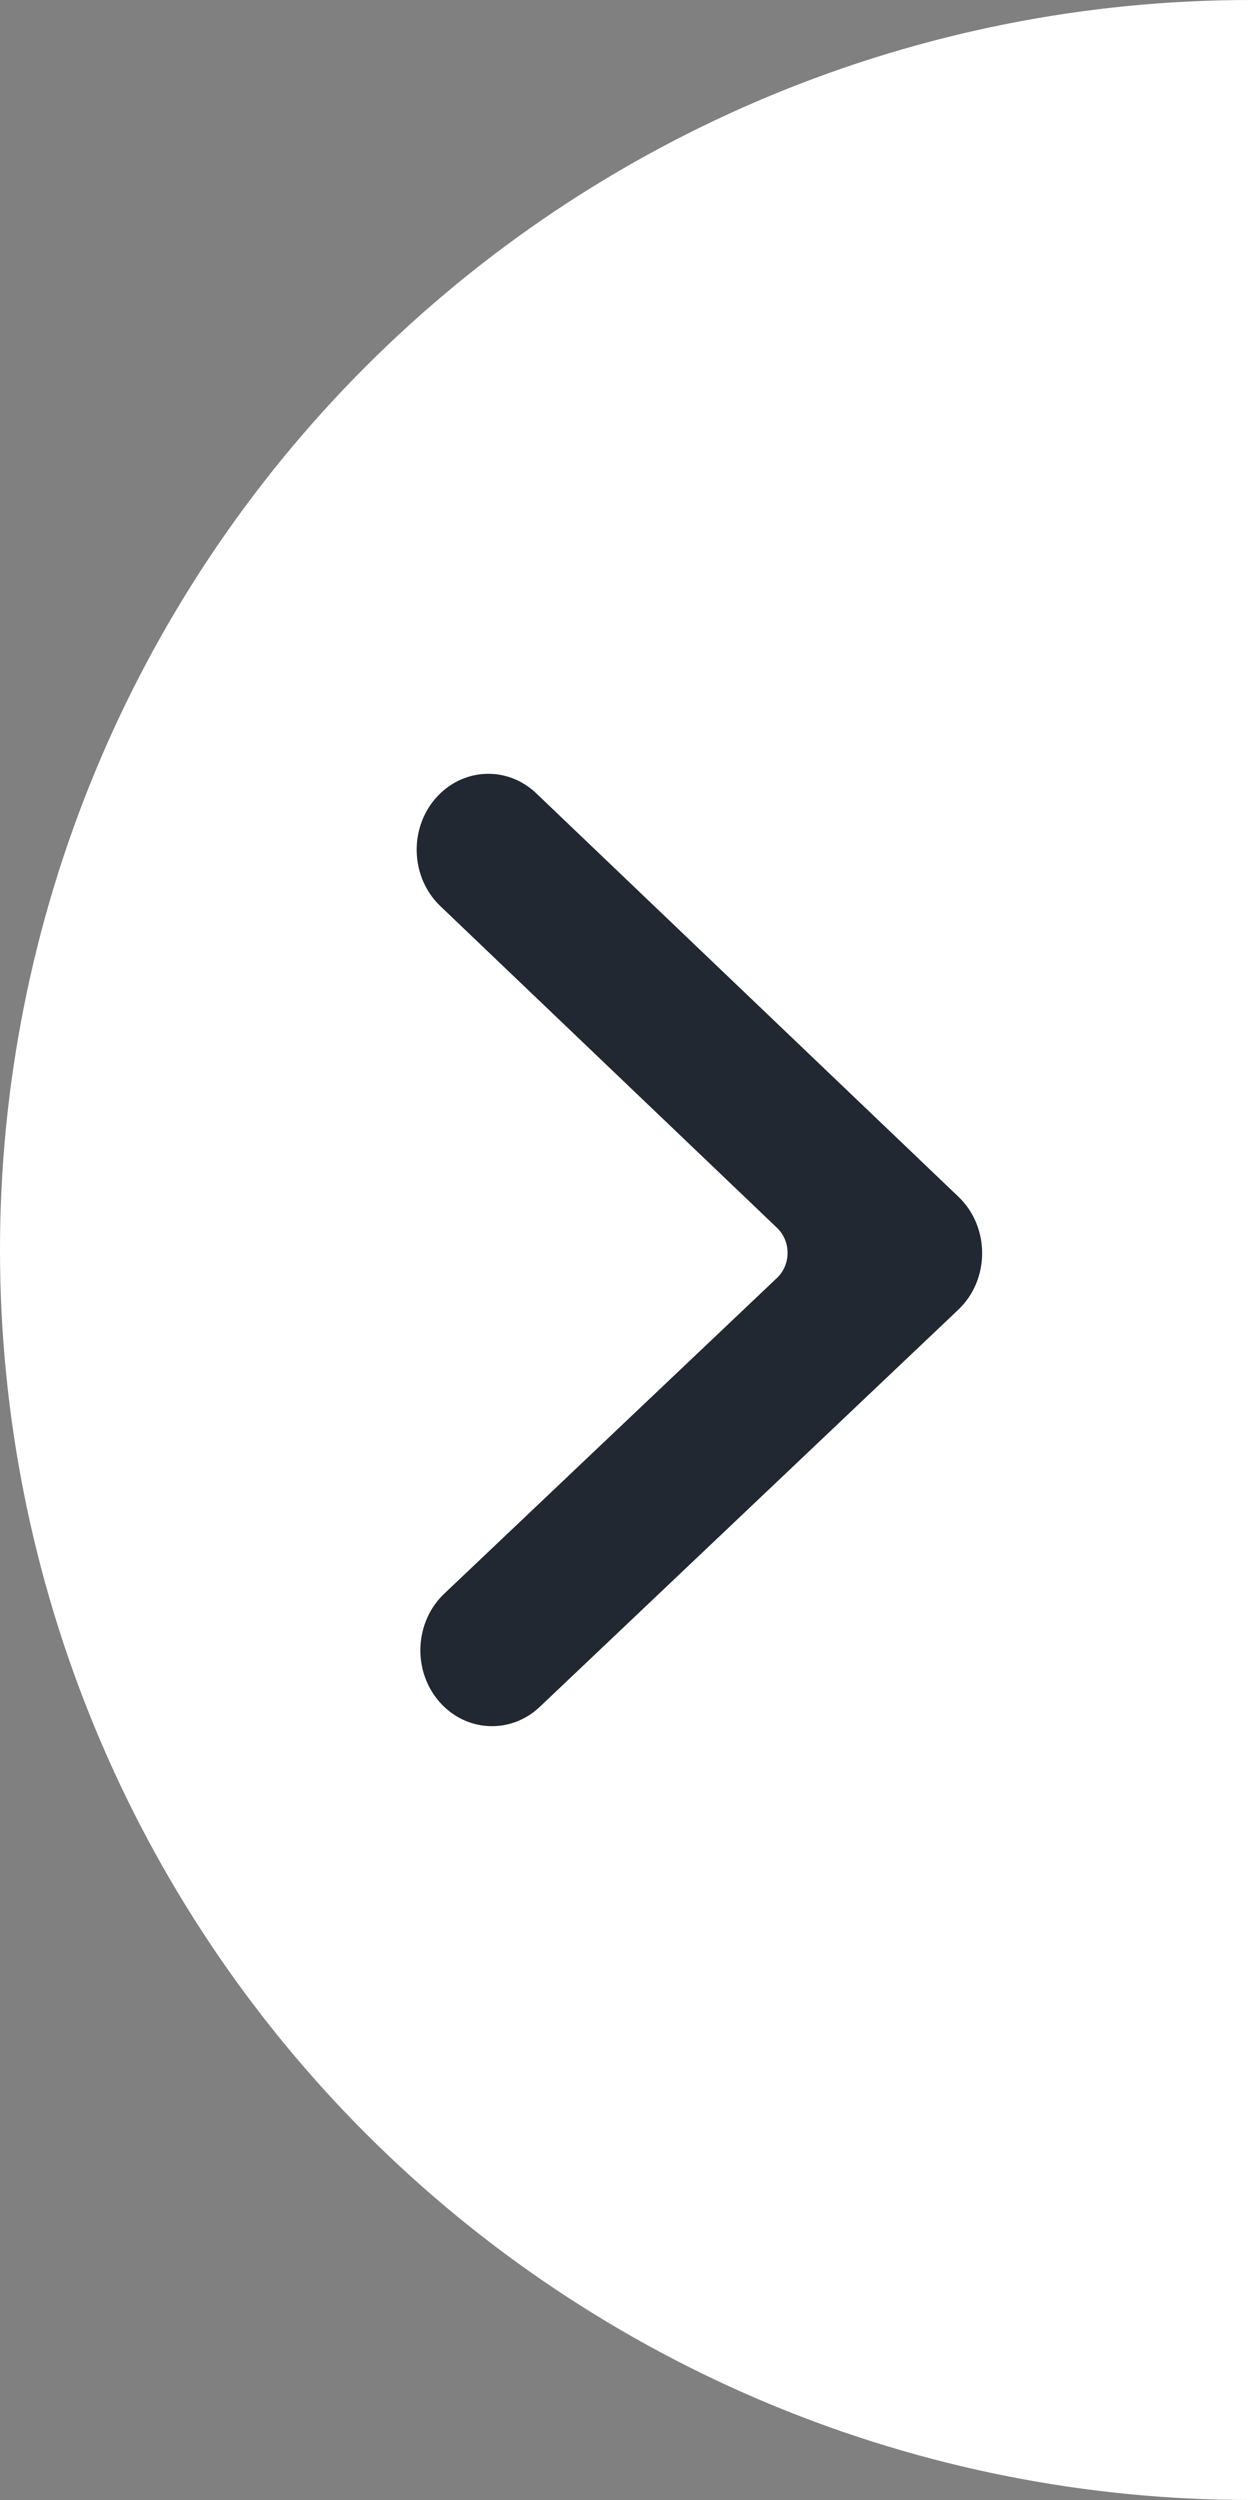
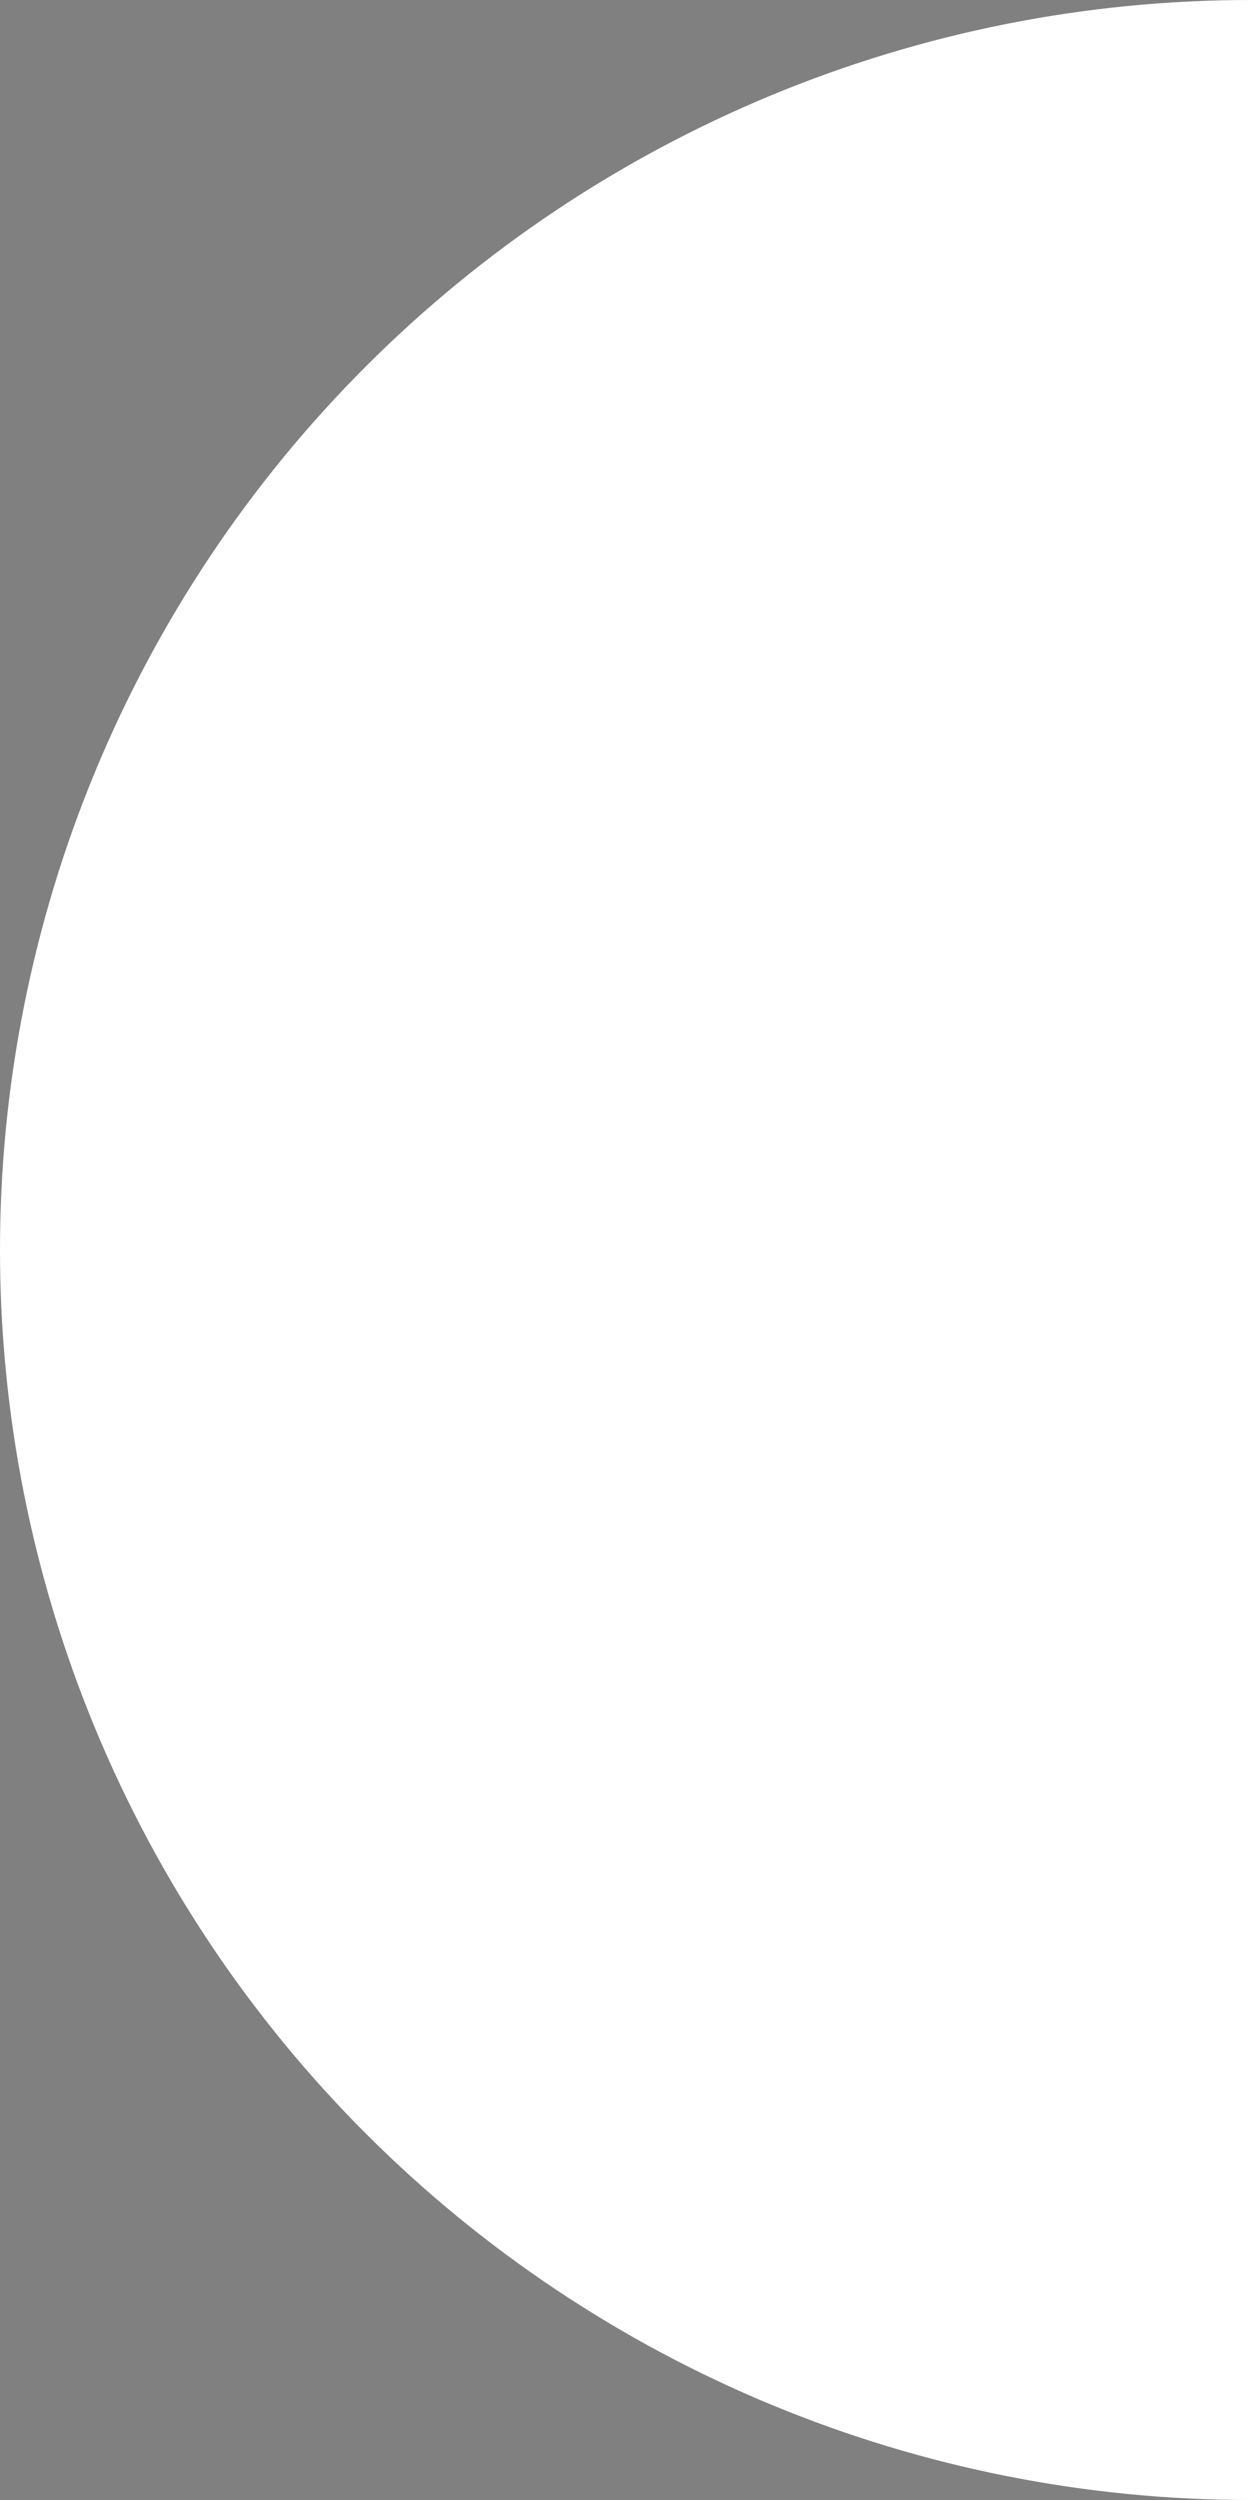
<svg xmlns="http://www.w3.org/2000/svg" width="42" height="84" viewBox="0 0 42 84" fill="none">
  <rect x="0" y="0" width="42" height="84" fill="#808080" stroke="none" />
  <path d="M42 84C36.484 84 31.023 82.914 25.927 80.803C20.832 78.692 16.202 75.599 12.302 71.698C8.401 67.798 5.308 63.168 3.197 58.073C1.086 52.977 1.2451e-06 47.516 2.14963e-07 42C-8.15173e-07 36.484 1.086 31.023 3.197 25.927C5.308 20.832 8.401 16.202 12.302 12.302C16.202 8.401 20.832 5.308 25.927 3.197C31.023 1.086 36.484 8.39231e-06 42 7.84436e-06L42 42L42 84Z" fill="white" />
-   <path d="M14.795 30.445C13.808 29.501 13.729 27.888 14.62 26.842C15.511 25.796 17.033 25.713 18.02 26.657L32.205 40.212C33.267 41.228 33.265 42.995 32.199 44.006L18.138 57.349C17.148 58.289 15.625 58.2 14.738 57.151C13.851 56.102 13.935 54.489 14.925 53.549L26.107 42.938C26.547 42.521 26.583 41.806 26.188 41.341C26.163 41.312 26.137 41.284 26.11 41.258L14.795 30.445Z" fill="#222831" />
</svg>